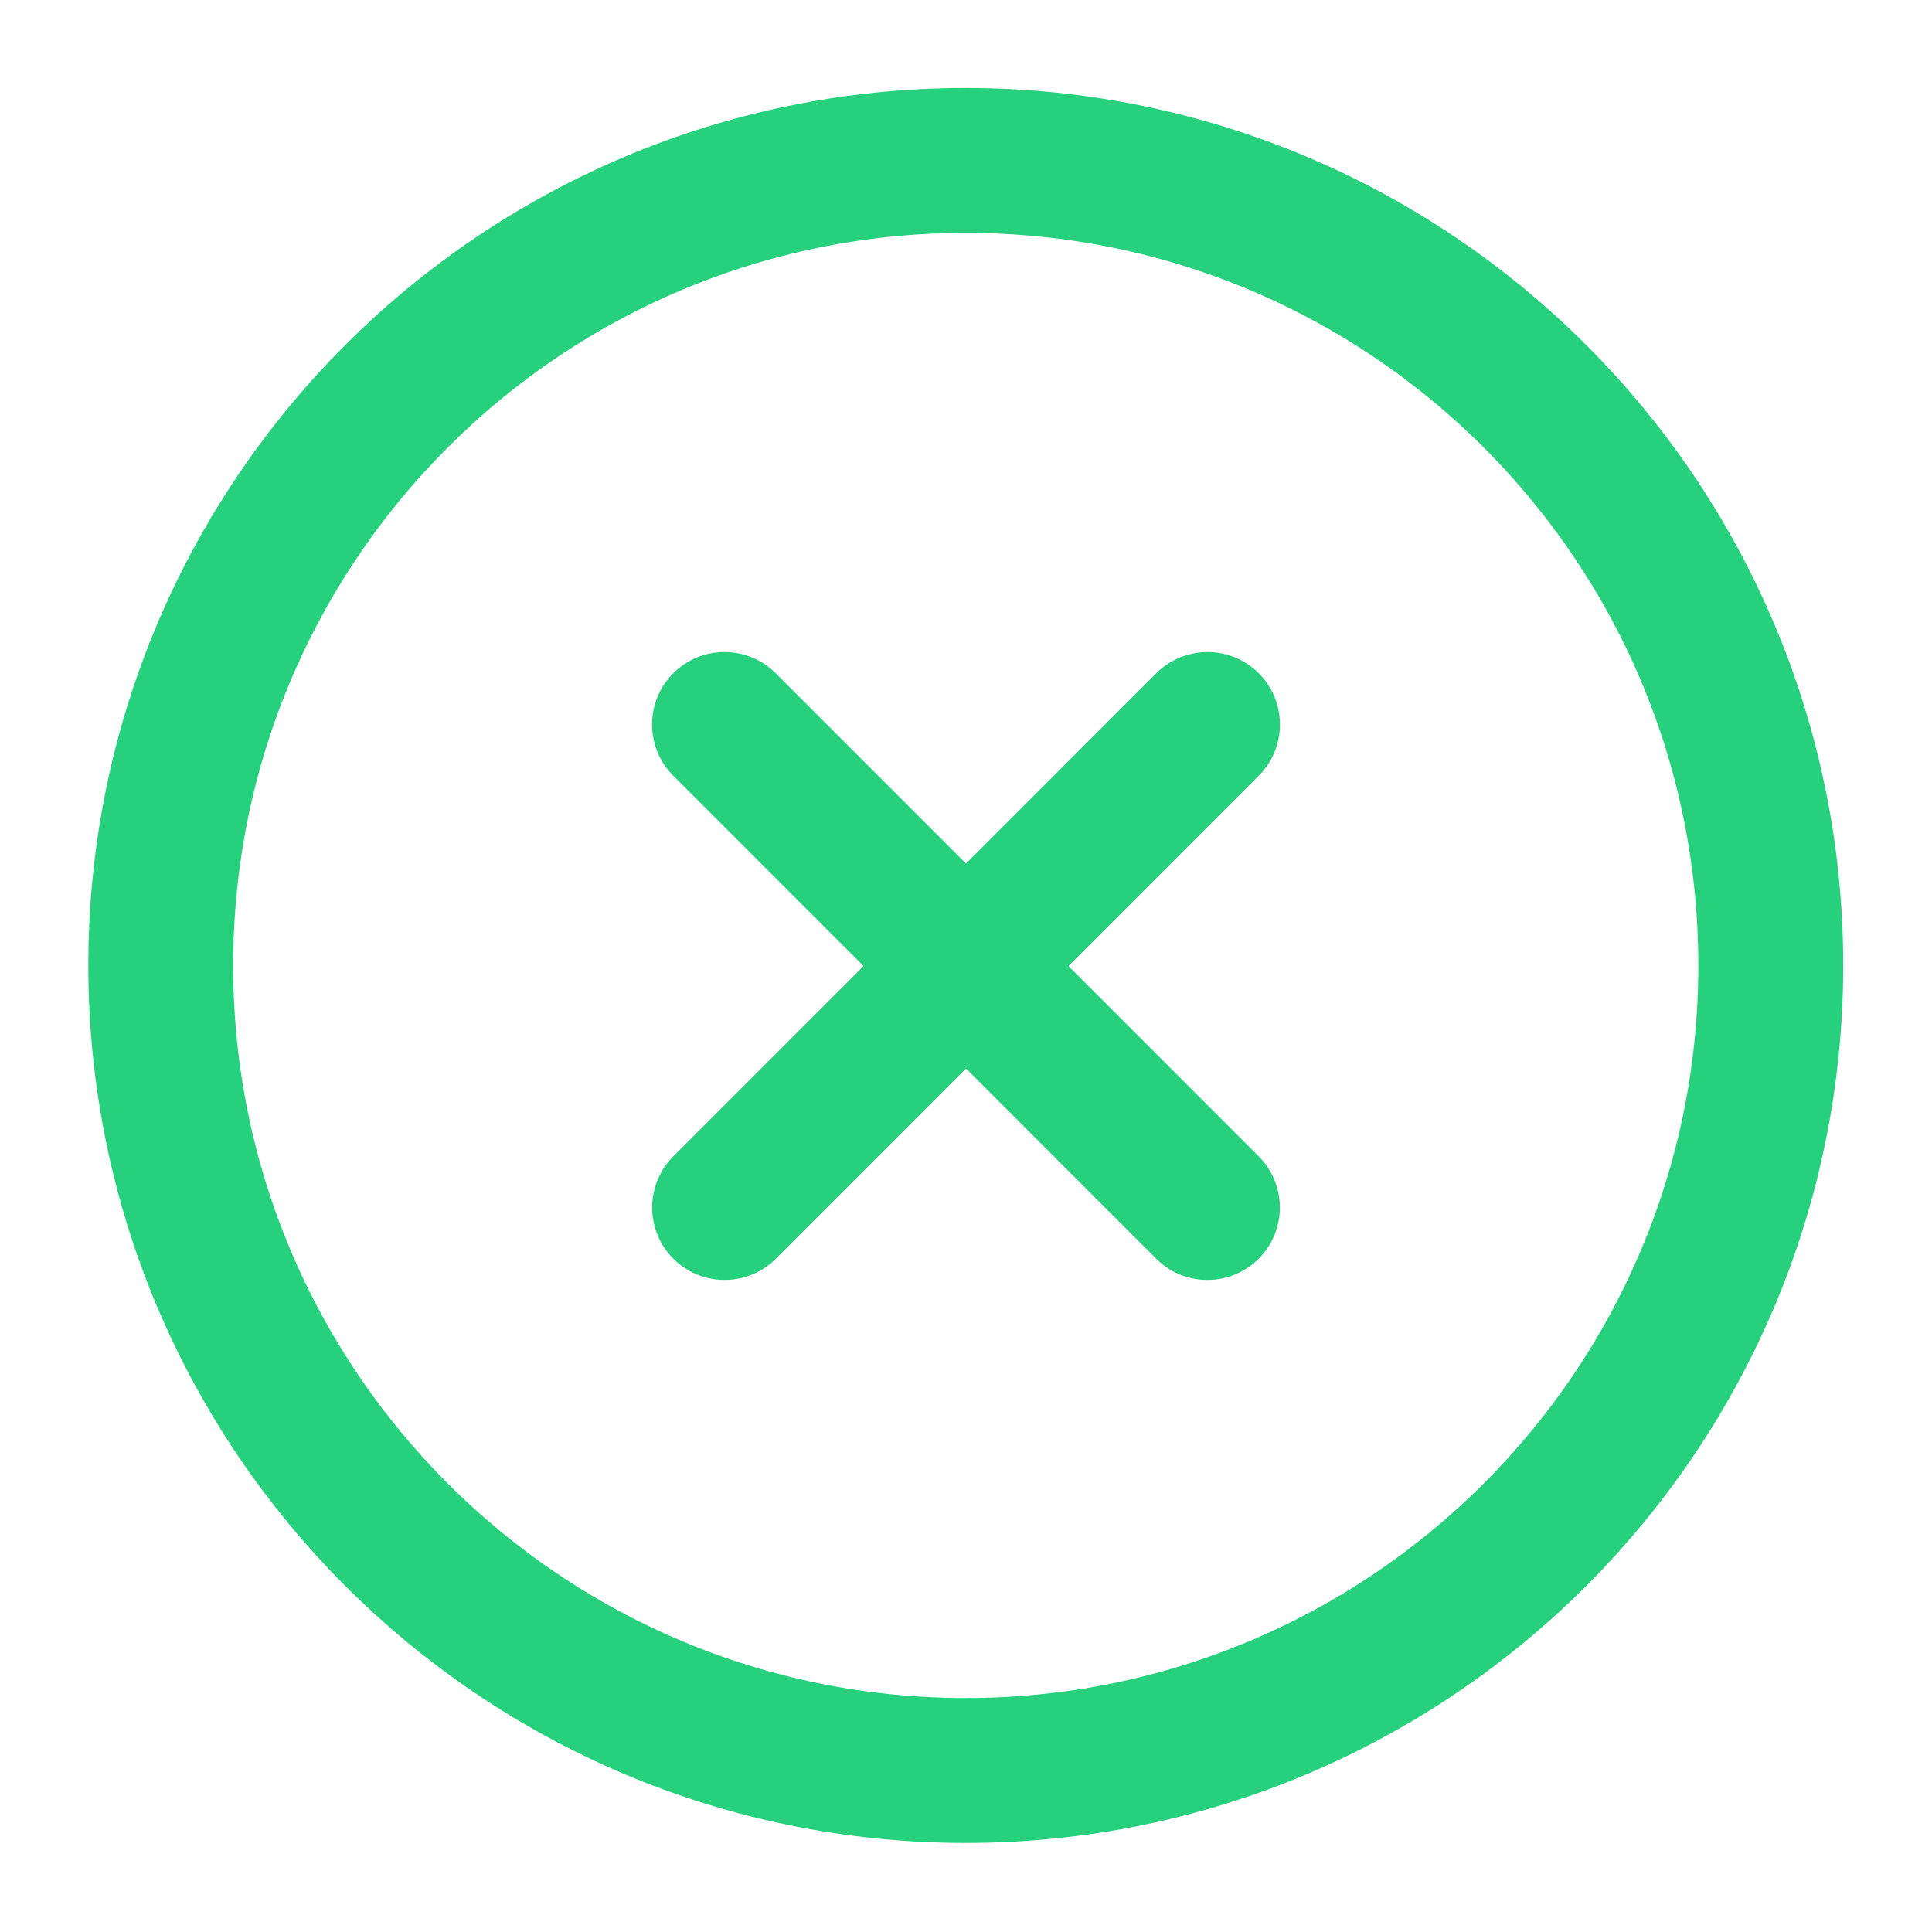
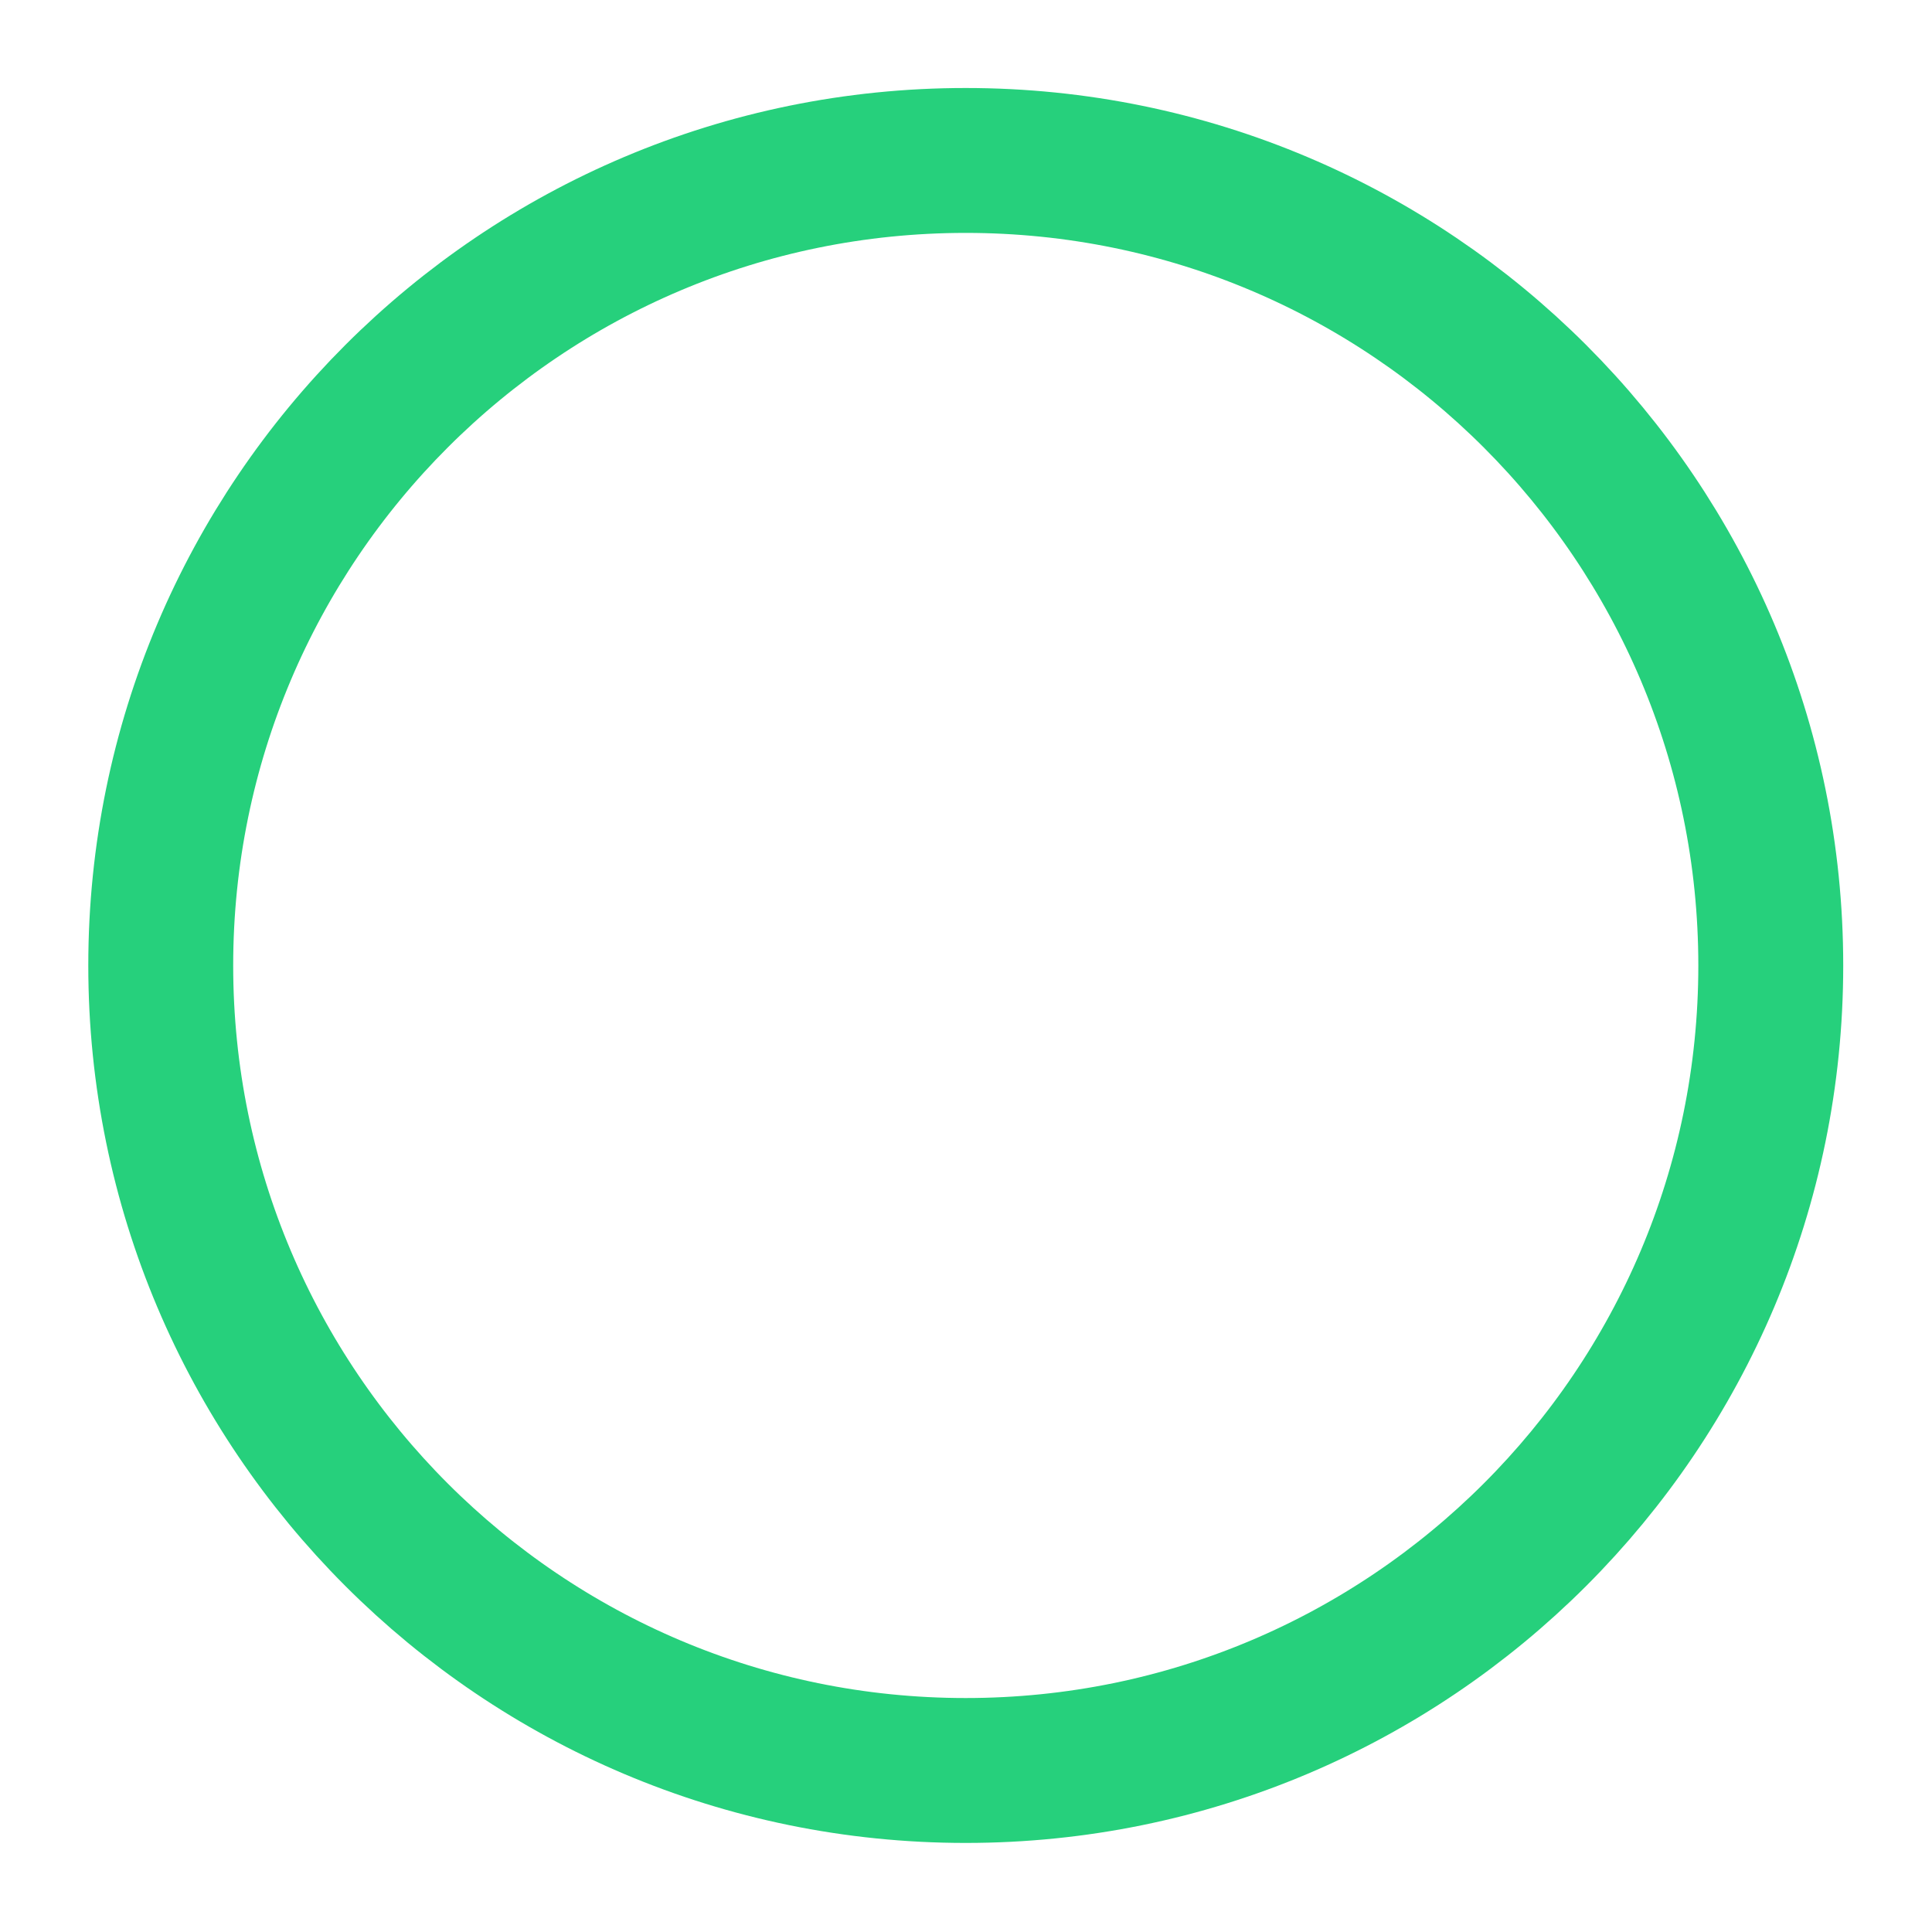
<svg xmlns="http://www.w3.org/2000/svg" width="20" height="20" viewBox="0 0 20 20" fill="none">
-   <path d="M12.499 12.5L7.5 7.5M7.501 12.5L12.5 7.5" stroke="#26D07C" stroke-width="1.5" stroke-linecap="round" stroke-linejoin="round" />
  <path d="M18.331 9.995C18.331 5.392 14.6 1.661 9.997 1.661C5.395 1.661 1.664 5.392 1.664 9.995C1.664 14.597 5.395 18.328 9.997 18.328C14.6 18.328 18.331 14.597 18.331 9.995Z" stroke="#26D07C" stroke-width="1.5" />
</svg>